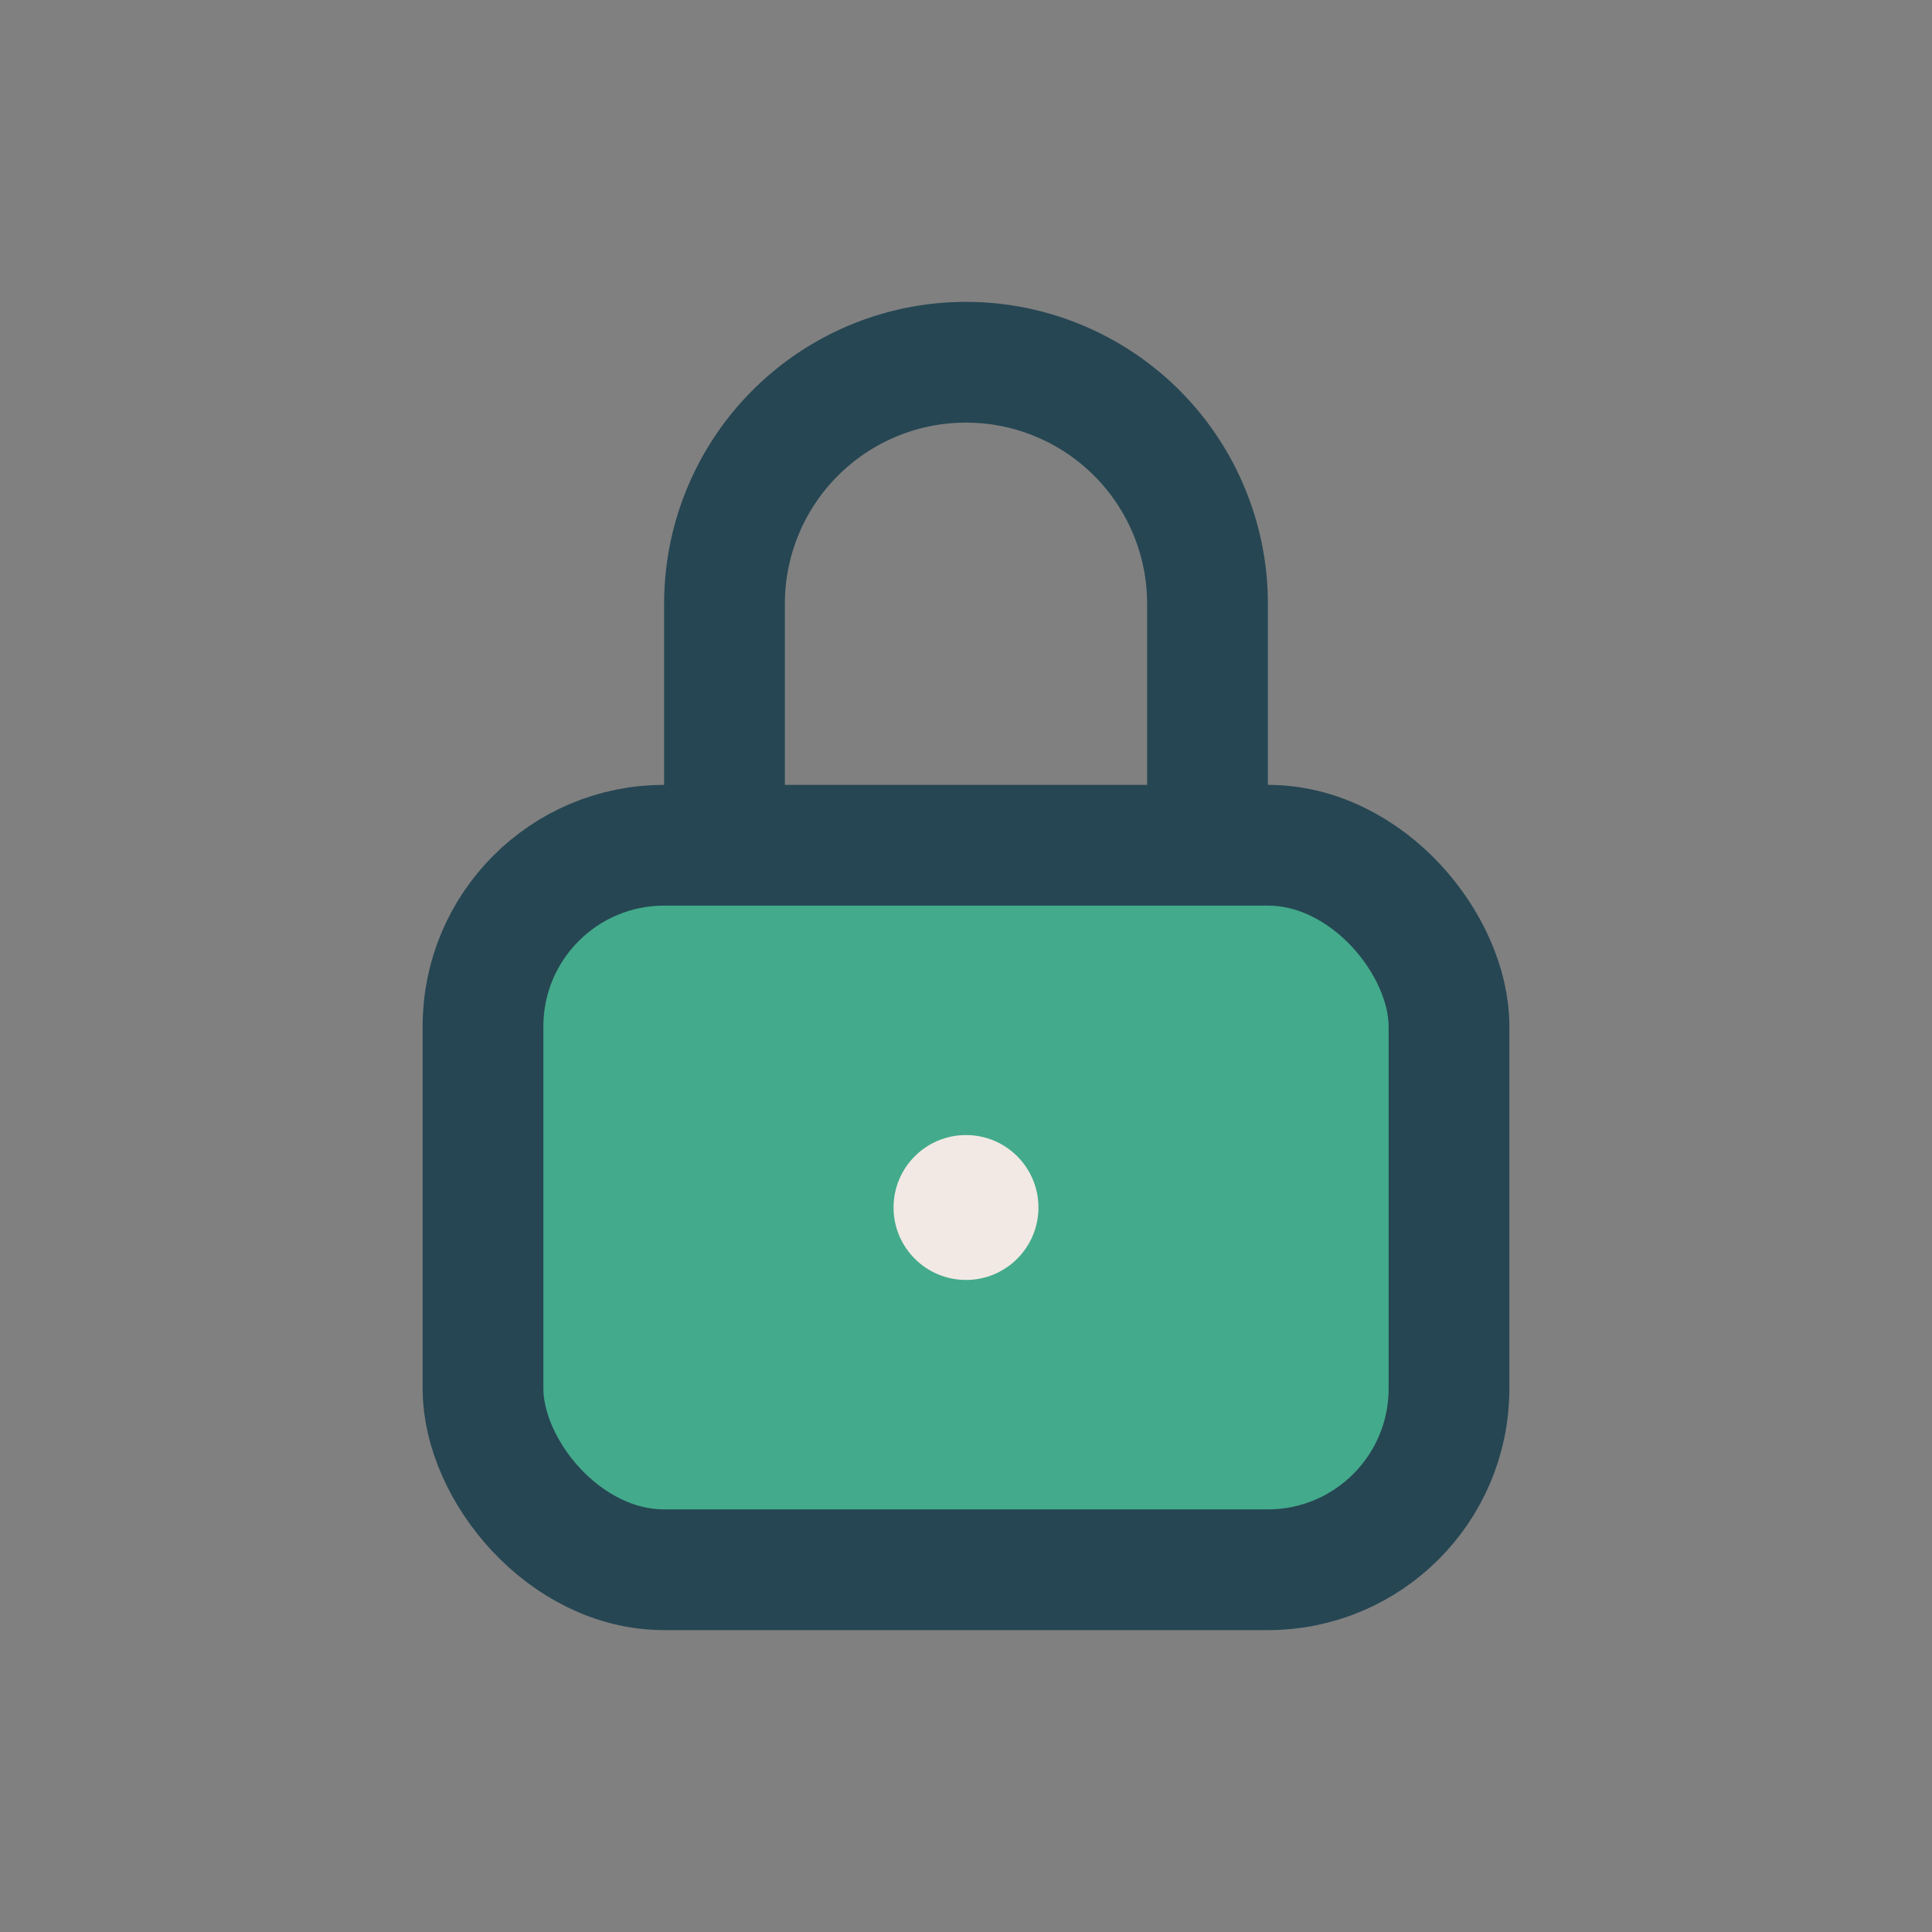
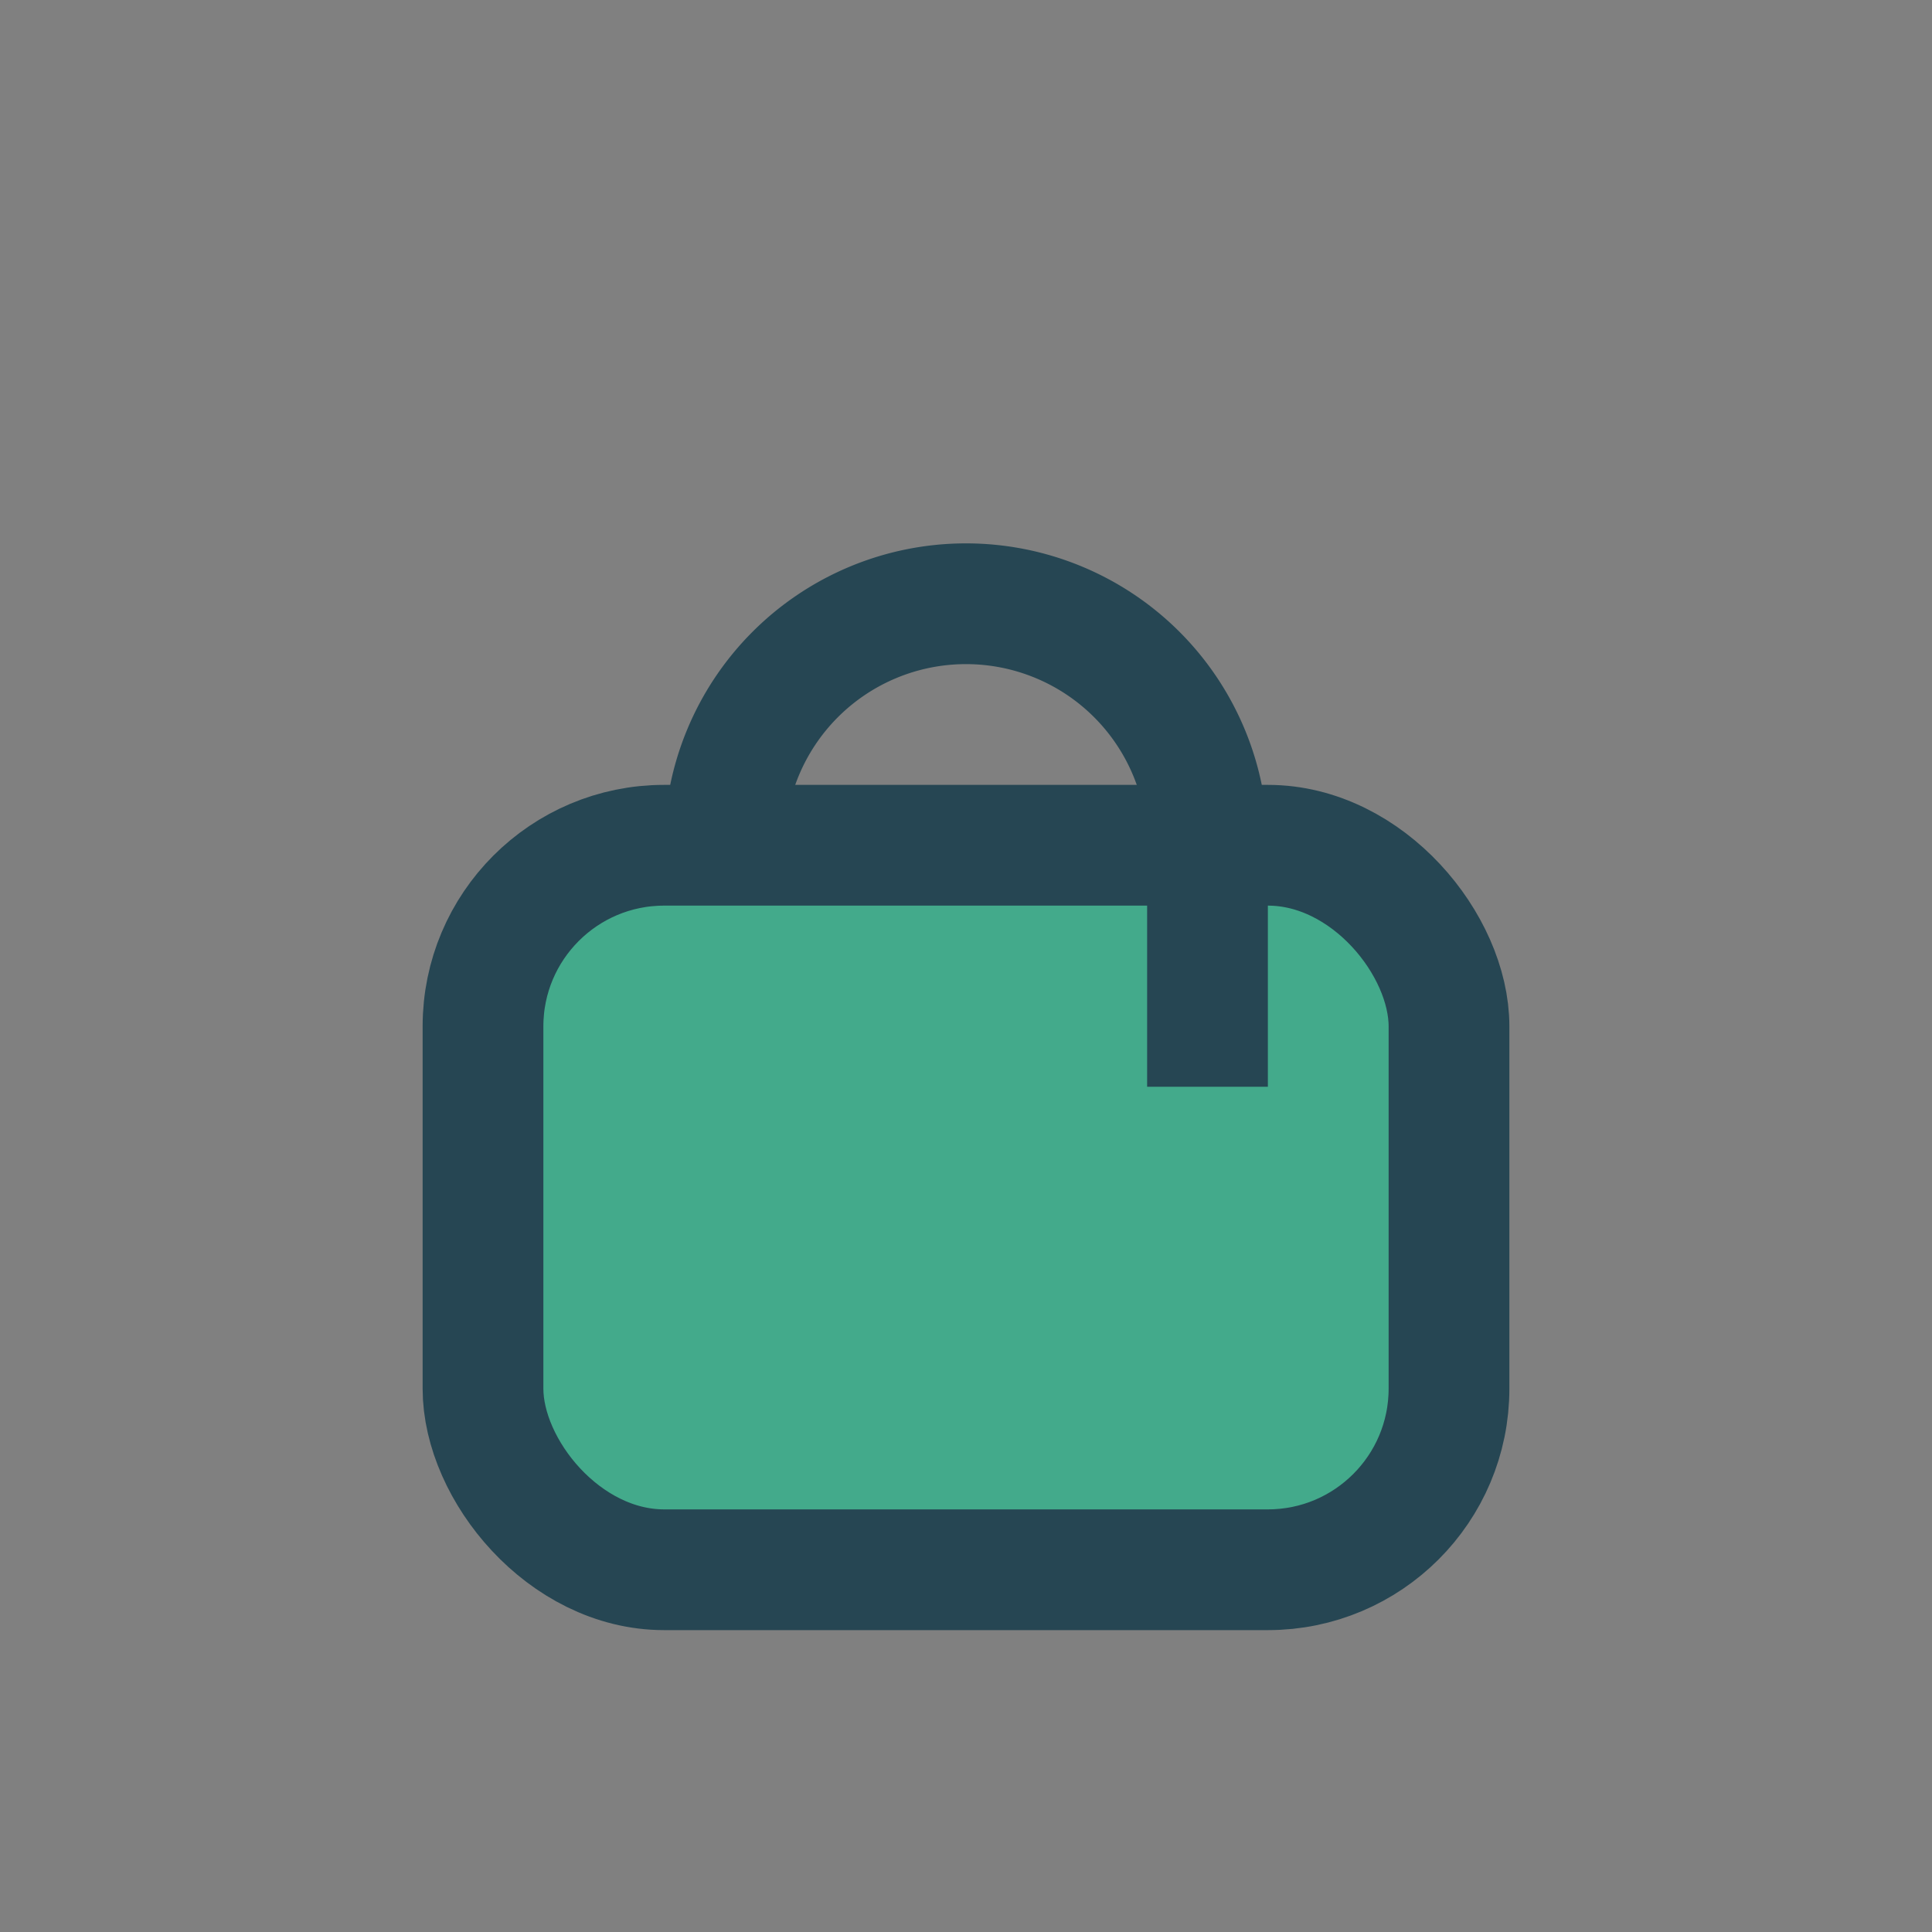
<svg xmlns="http://www.w3.org/2000/svg" viewBox="0 0 32 32" width="32" height="32">
  <rect x="0" y="0" width="32" height="32" fill="#808080" stroke="none" />
  <rect x="8" y="14" width="16" height="12" rx="3" fill="#43AA8B" stroke="#264653" stroke-width="2" />
-   <path d="M12 14V10a4 4 0 118 0v4" fill="none" stroke="#264653" stroke-width="2" />
-   <circle cx="16" cy="20" r="1.2" fill="#F2E9E4" />
+   <path d="M12 14a4 4 0 118 0v4" fill="none" stroke="#264653" stroke-width="2" />
</svg>